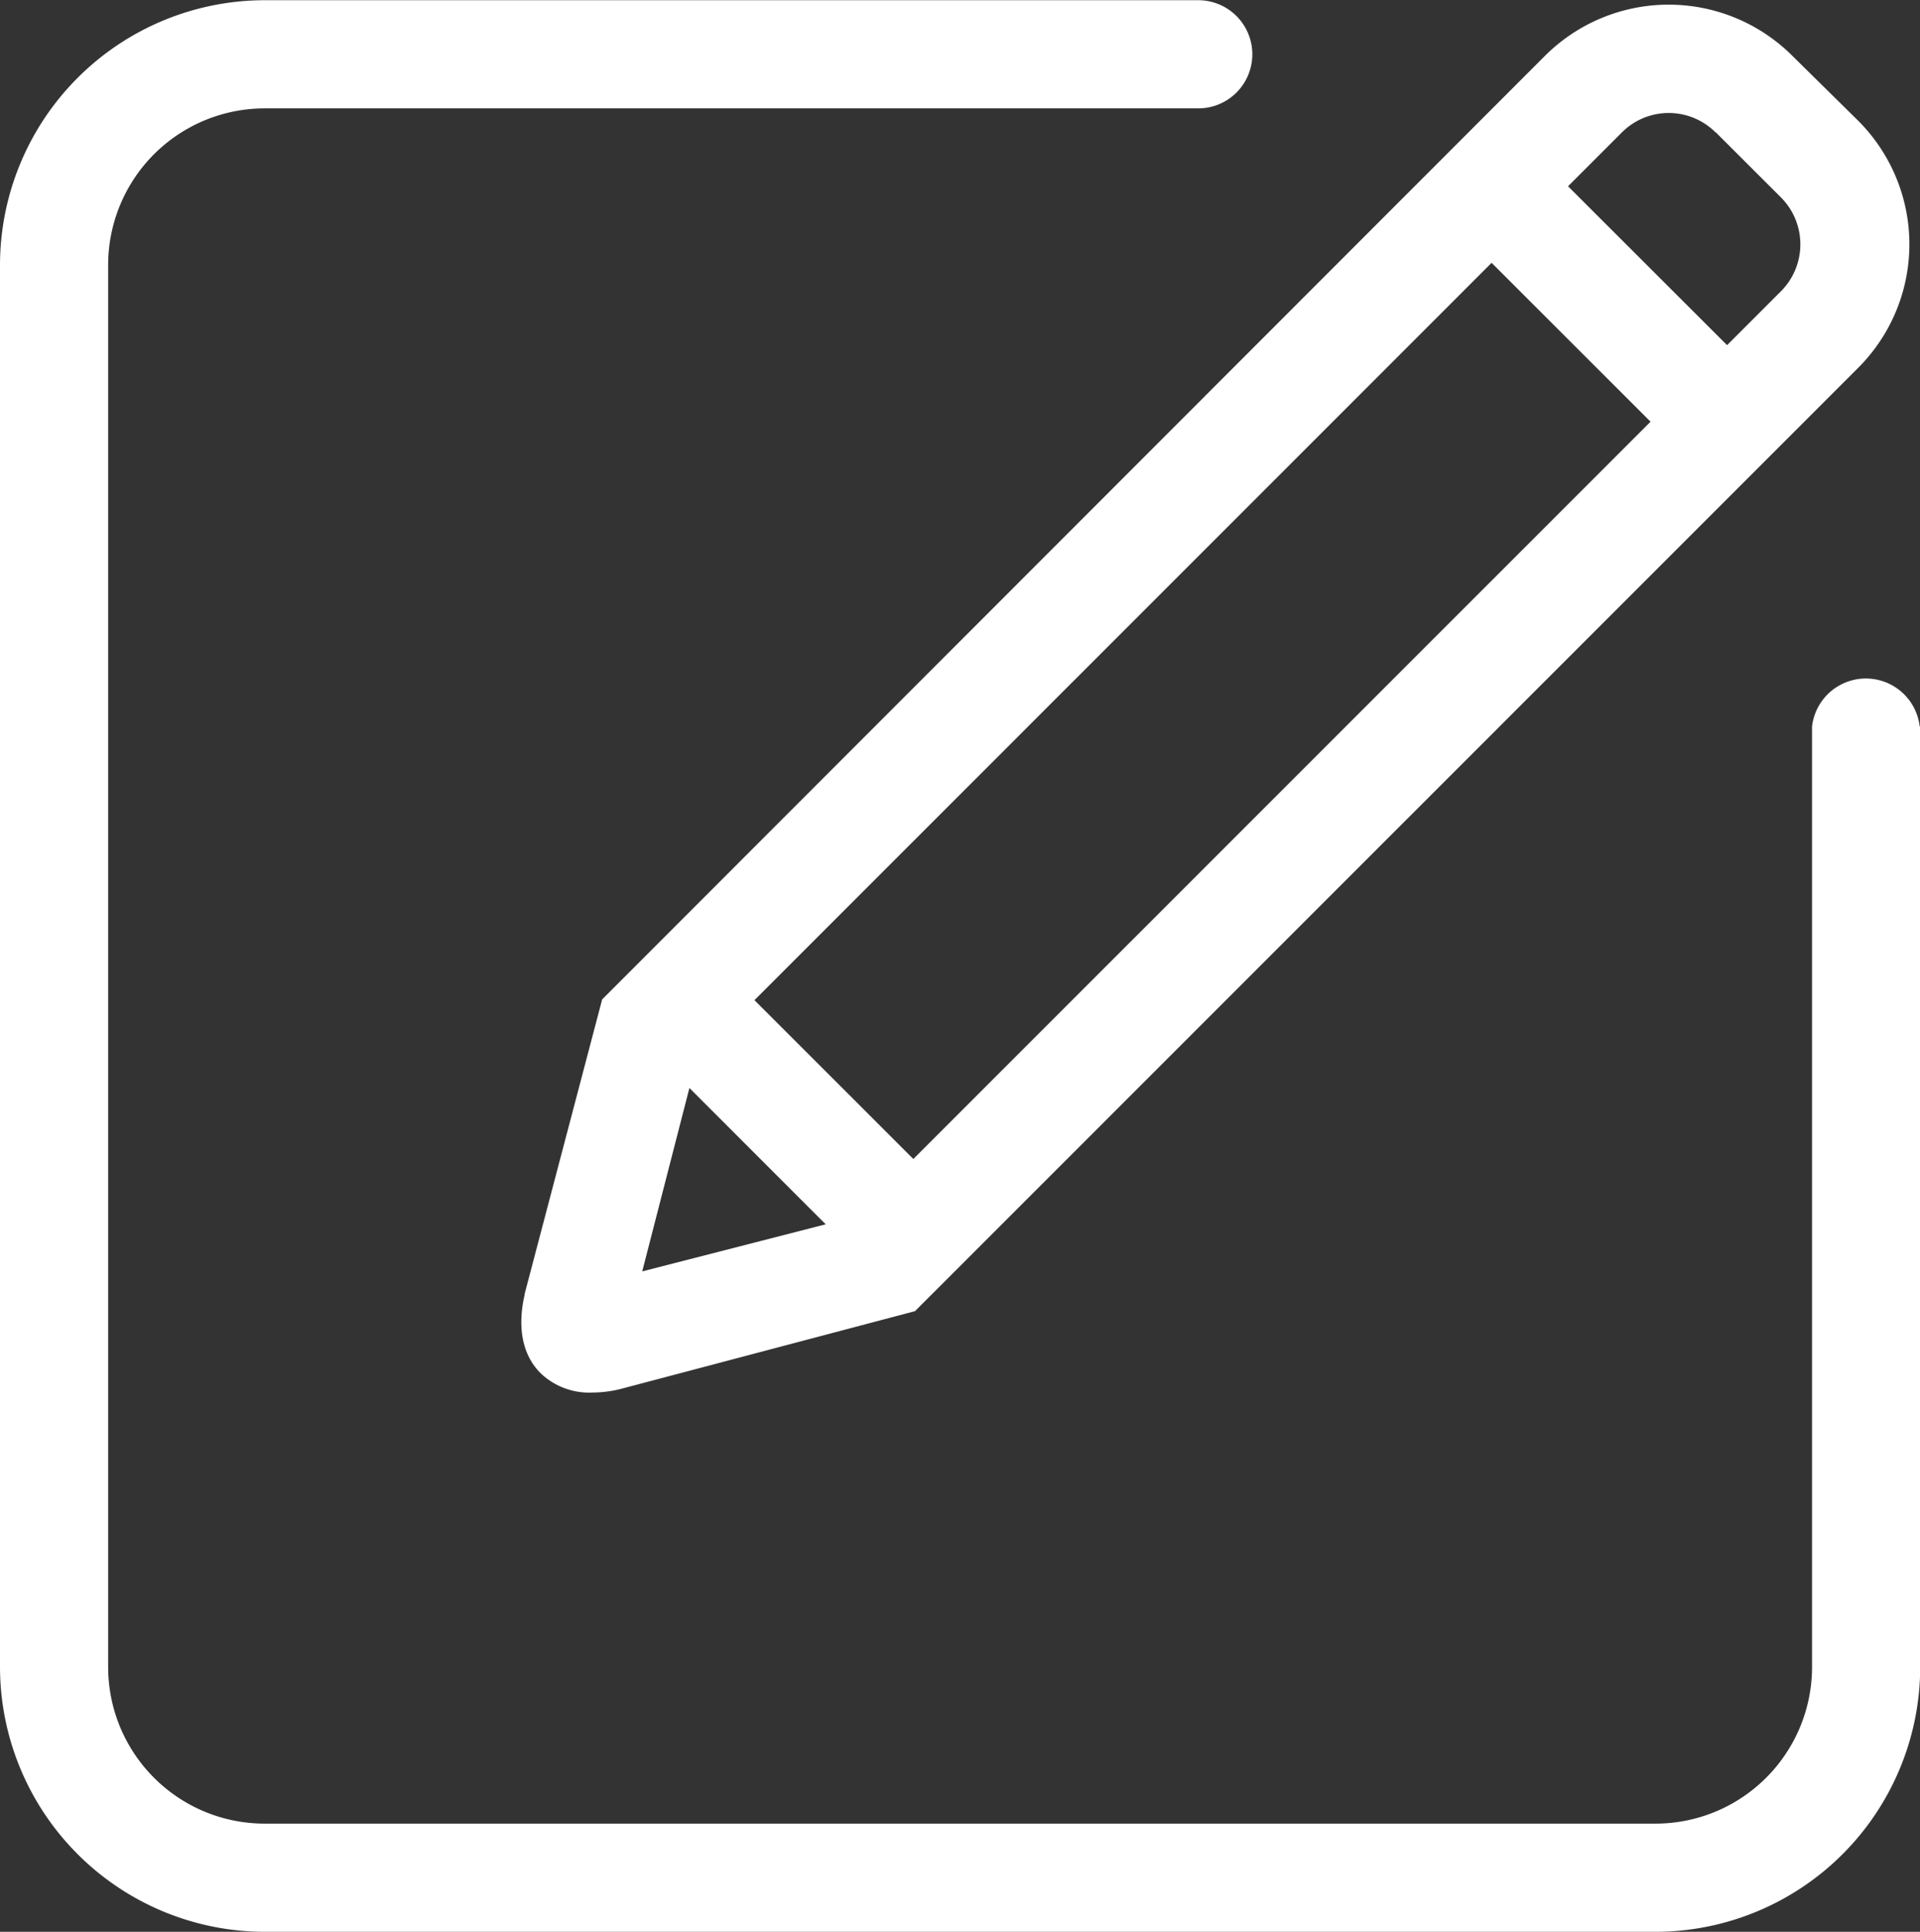
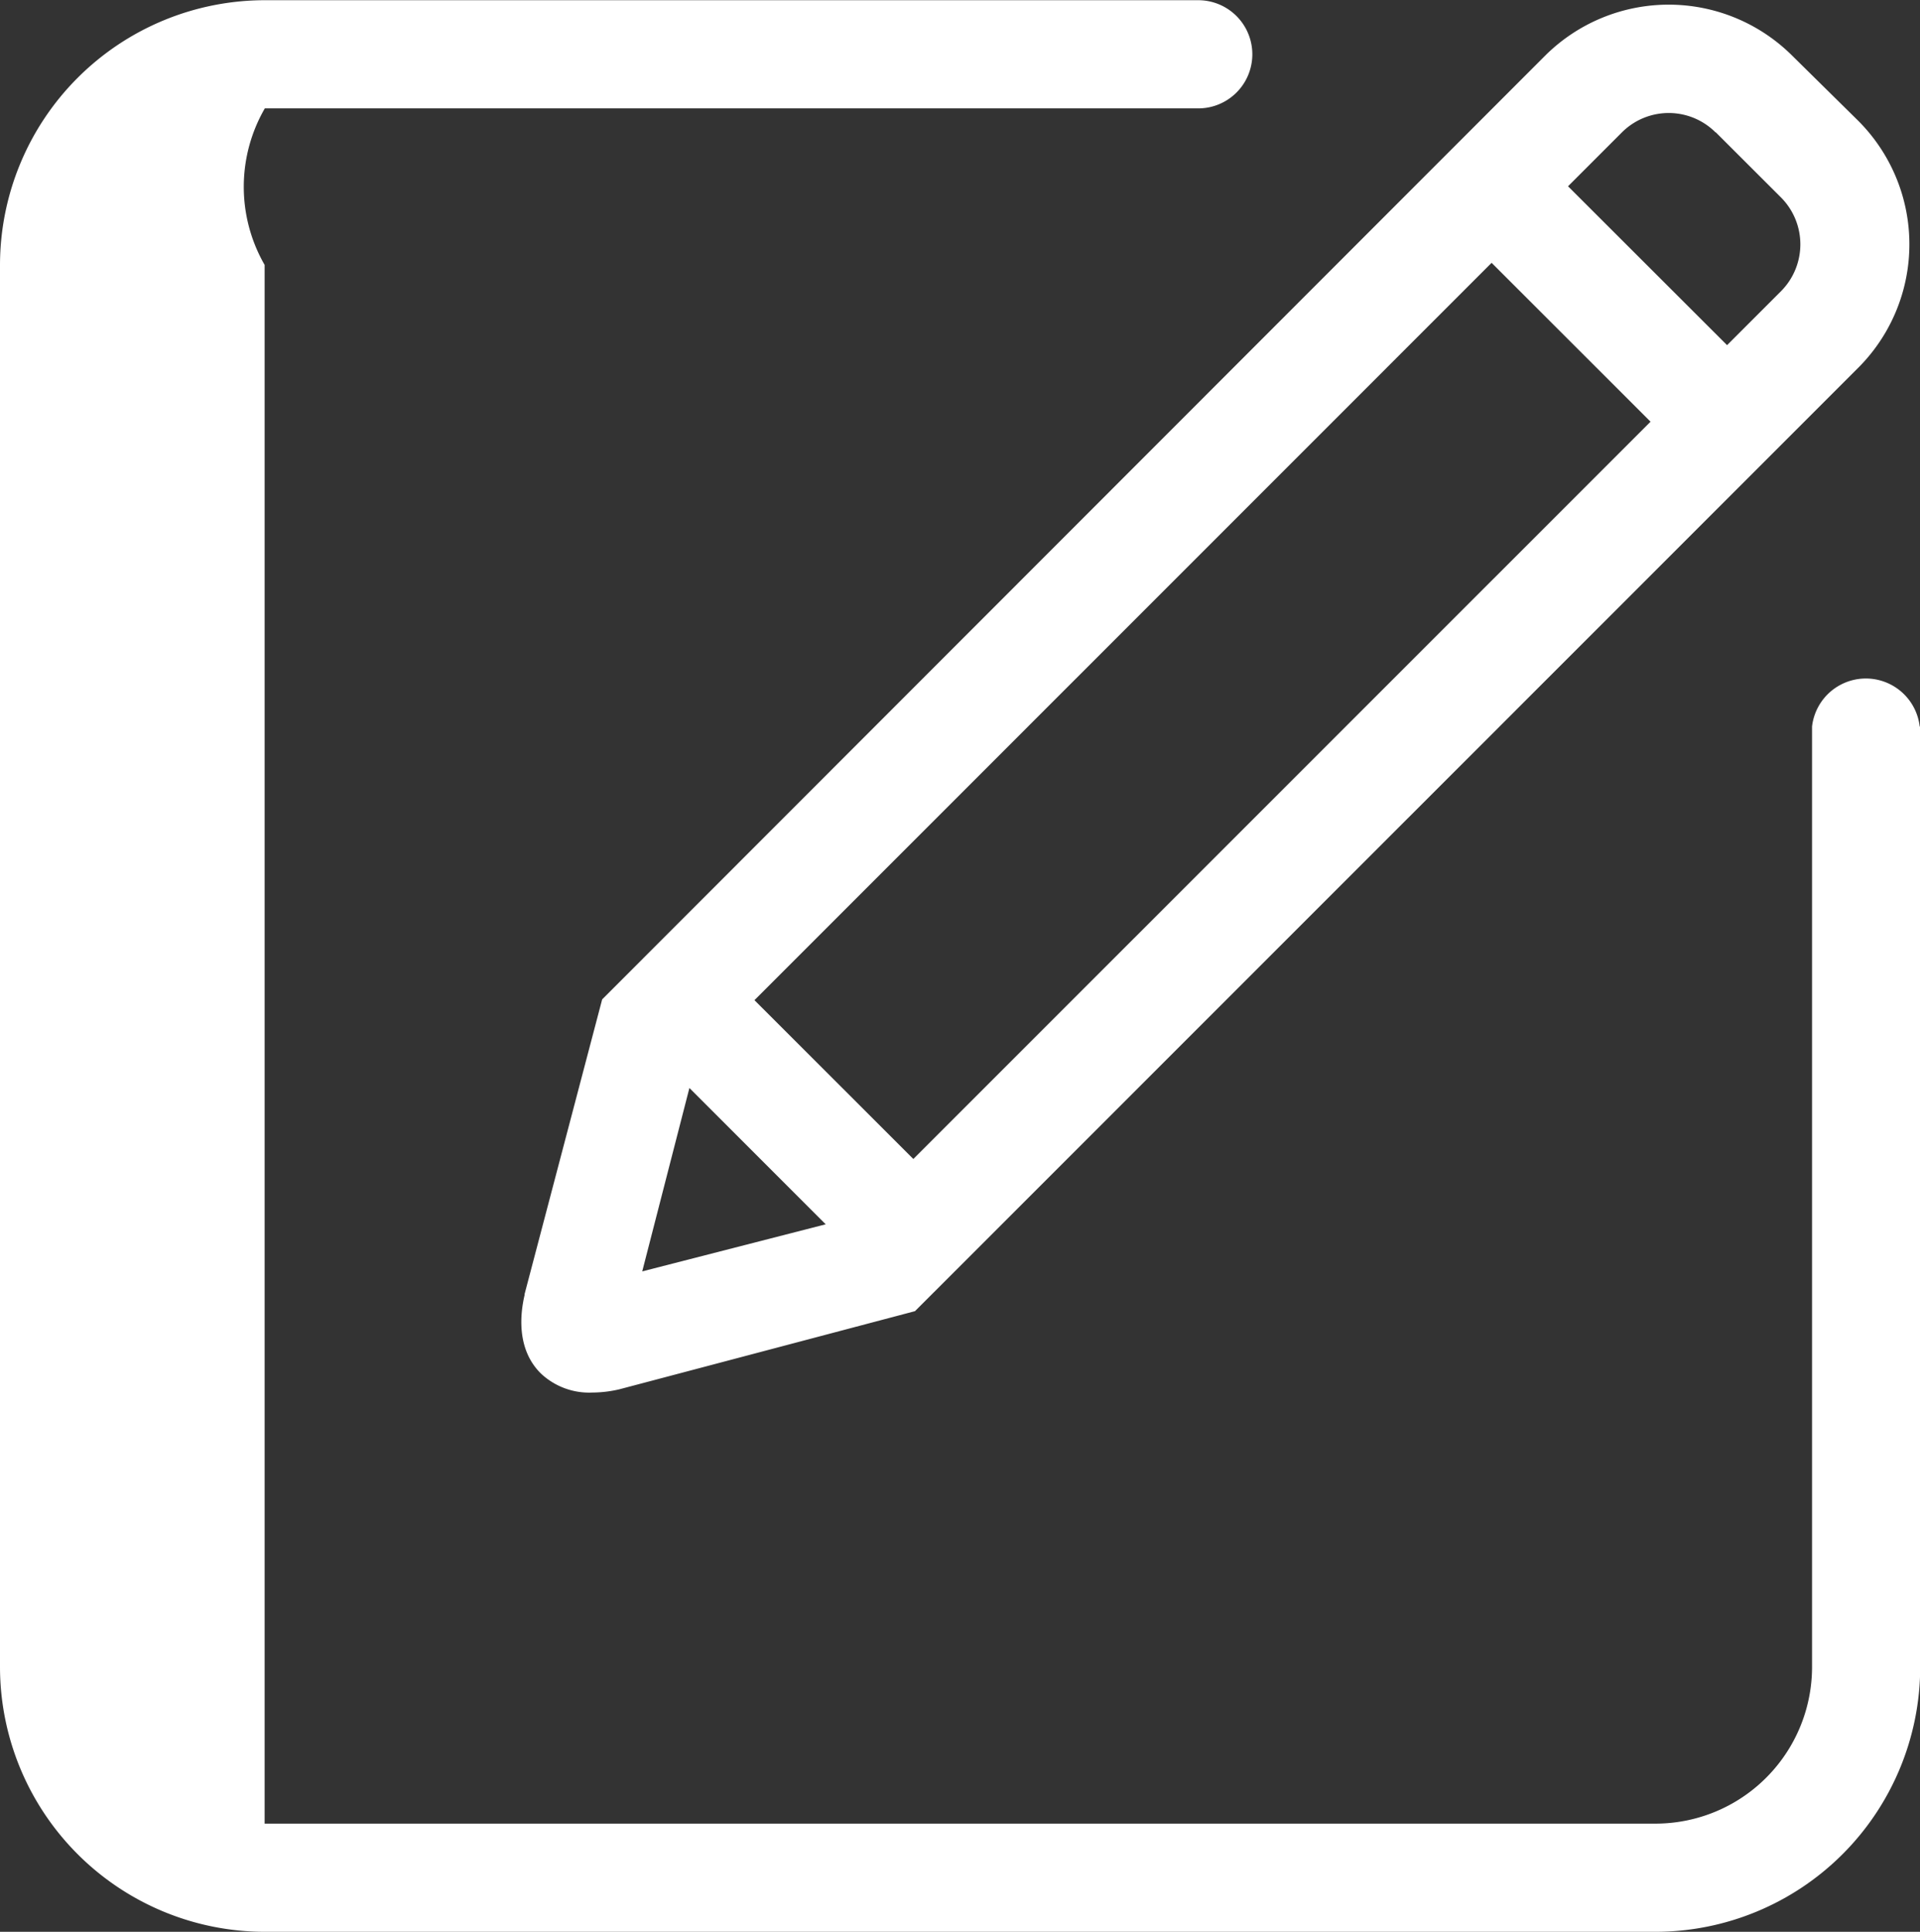
<svg xmlns="http://www.w3.org/2000/svg" id="图层_1" data-name="图层 1" viewBox="0 0 186.4 187.5">
  <rect x="0" y="0" width="186.4" height="187.5" fill="#333333" stroke="none" />
  <defs>
    <style>.cls-1{fill:#fff;}</style>
  </defs>
  <title>6-04</title>
-   <path class="cls-1" d="M186.37,70.51a5.26,5.26,0,0,0-10.45,0h0v91.28A15.21,15.21,0,0,1,160.69,177h-135a15.2,15.2,0,0,1-15.19-15.19V25.71A15.2,15.2,0,0,1,25.71,10.52h90.62a5.25,5.25,0,0,0,0-10.5H25.71A25.73,25.73,0,0,0,0,25.71V161.79A25.73,25.73,0,0,0,25.71,187.5h135a25.73,25.73,0,0,0,25.71-25.71V70.52h0ZM50.93,125.6l0,.09c-.43,1.83-.8,5.25,1.56,7.6a6.83,6.83,0,0,0,5,1.87,11.76,11.76,0,0,0,2.62-.31l28.72-7.59,91.56-91.55a16.95,16.95,0,0,0,0-24L174,5.41a17,17,0,0,0-24,0L58.46,97,50.93,125.6Zm16-20,13.23,13.23L62.35,123.4Zm6.33-8.54,71.55-71.55,15.43,15.42L88.67,112.49,73.24,97.07Zm93.31-84.22,6.34,6.33a6.45,6.45,0,0,1,0,9.09l-5.24,5.24L152.23,18.08l5.23-5.23a6.43,6.43,0,0,1,9.09,0Z" />
+   <path class="cls-1" d="M186.37,70.51a5.26,5.26,0,0,0-10.45,0h0v91.28A15.21,15.21,0,0,1,160.69,177h-135V25.71A15.2,15.2,0,0,1,25.71,10.52h90.62a5.25,5.25,0,0,0,0-10.5H25.71A25.73,25.73,0,0,0,0,25.71V161.79A25.73,25.73,0,0,0,25.71,187.5h135a25.73,25.73,0,0,0,25.71-25.71V70.52h0ZM50.93,125.6l0,.09c-.43,1.83-.8,5.25,1.56,7.6a6.83,6.83,0,0,0,5,1.87,11.76,11.76,0,0,0,2.62-.31l28.72-7.59,91.56-91.55a16.95,16.95,0,0,0,0-24L174,5.41a17,17,0,0,0-24,0L58.46,97,50.93,125.6Zm16-20,13.23,13.23L62.35,123.4Zm6.33-8.54,71.55-71.55,15.43,15.42L88.67,112.49,73.24,97.07Zm93.31-84.22,6.34,6.33a6.45,6.45,0,0,1,0,9.09l-5.24,5.24L152.23,18.08l5.23-5.23a6.43,6.43,0,0,1,9.09,0Z" />
</svg>